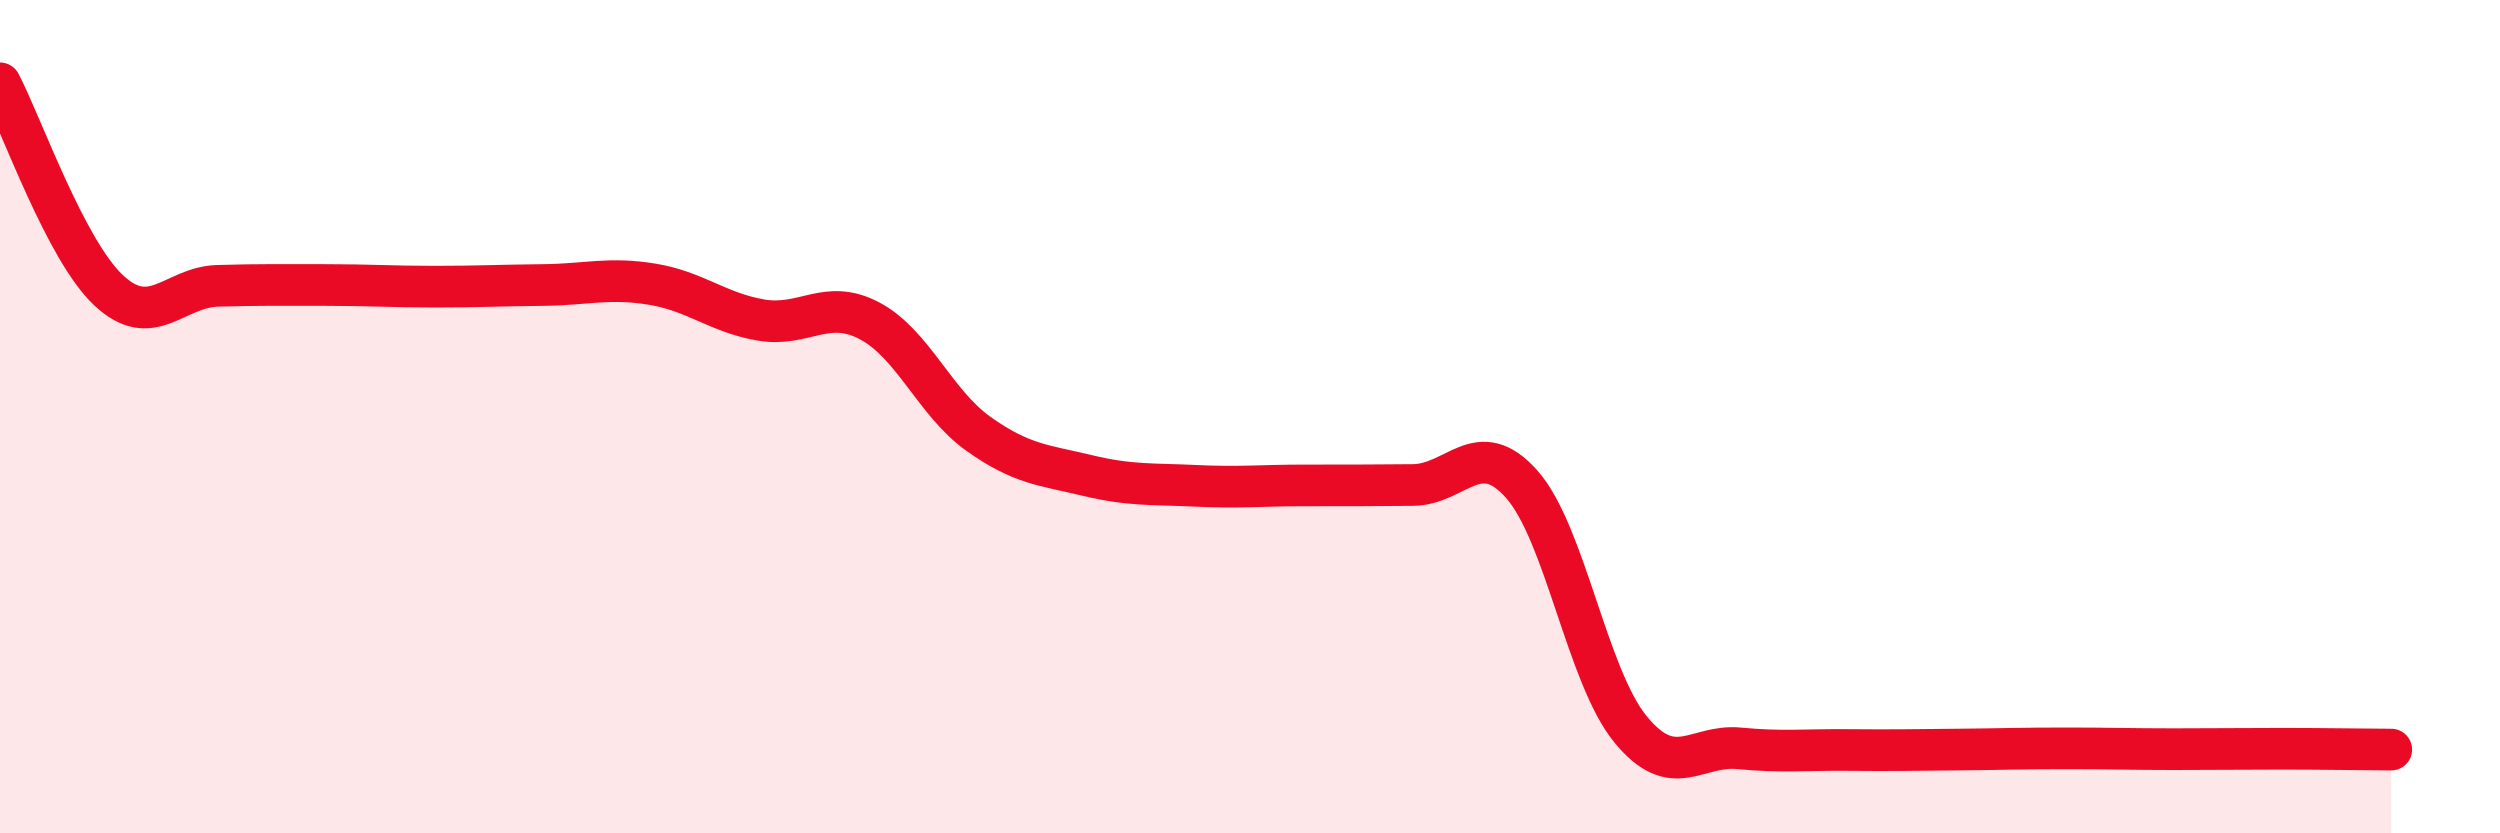
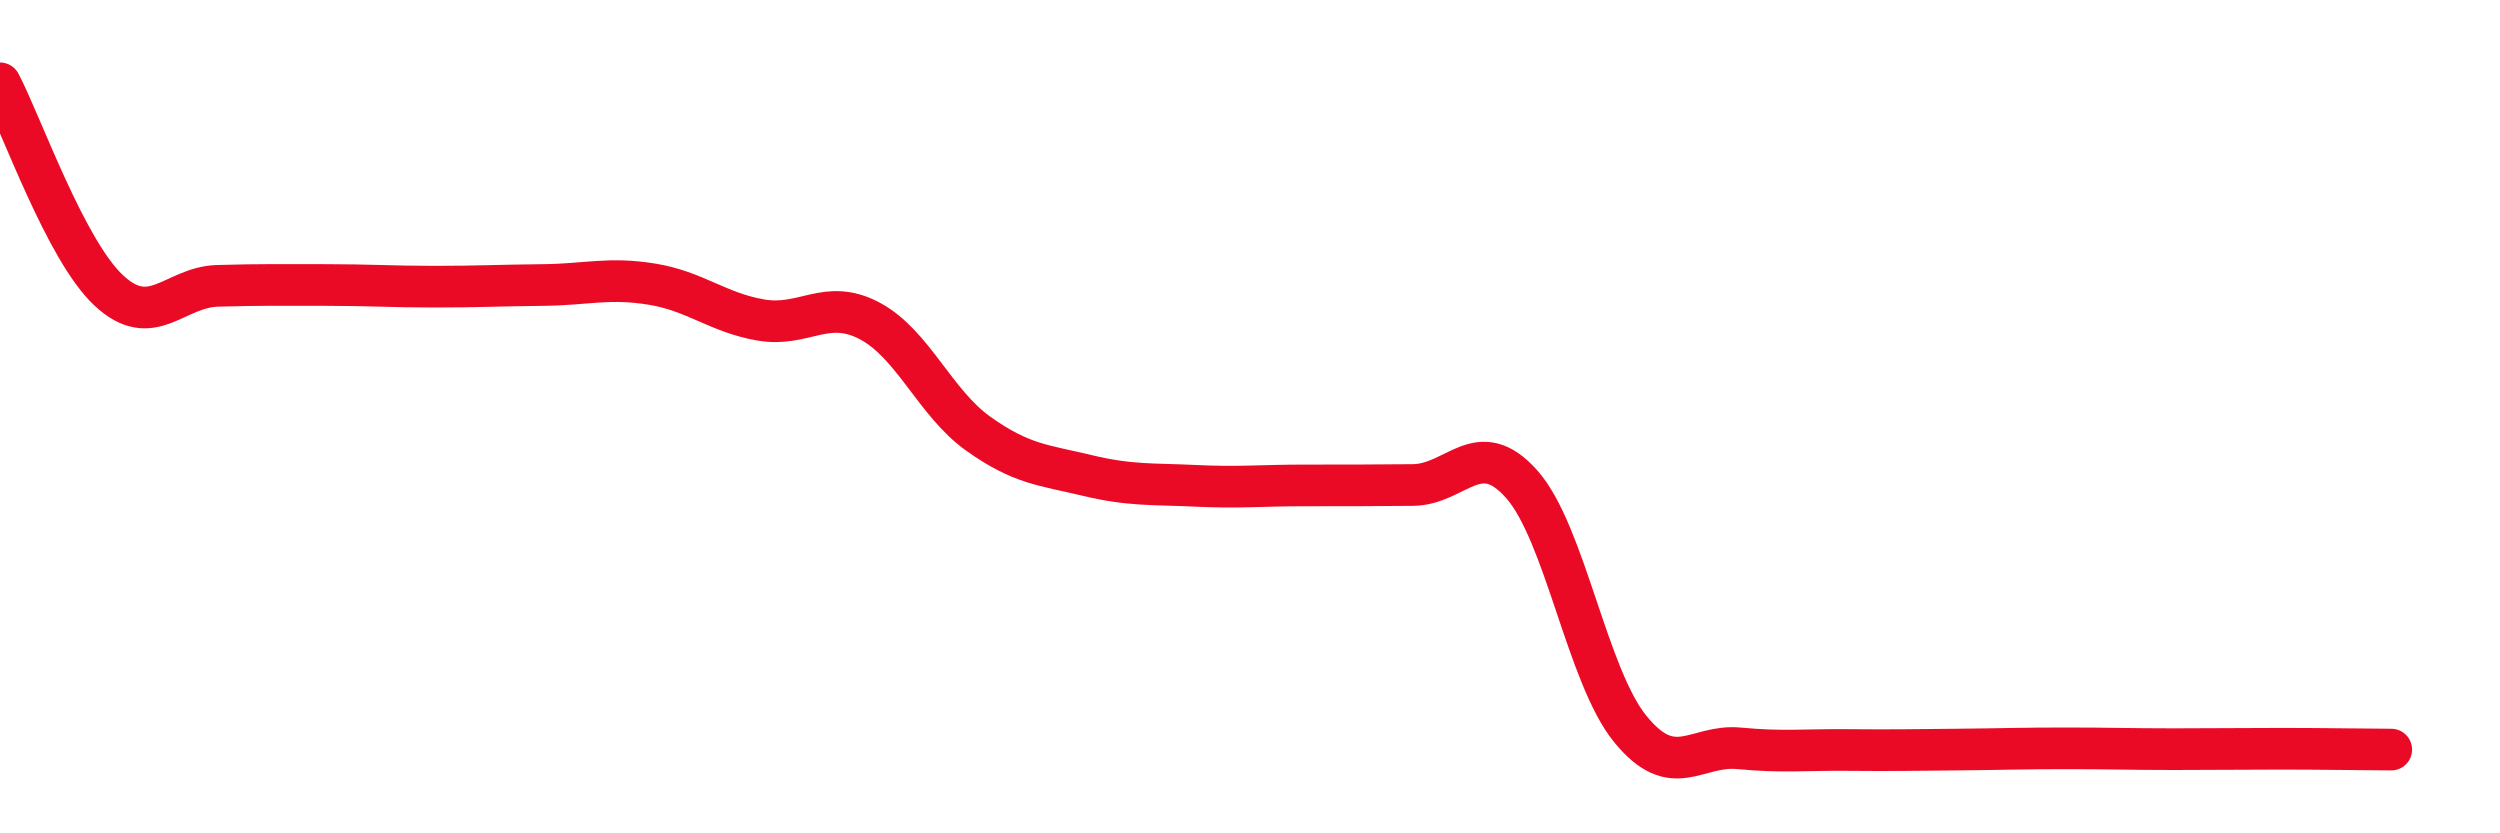
<svg xmlns="http://www.w3.org/2000/svg" width="60" height="20" viewBox="0 0 60 20">
-   <path d="M 0,2 C 0.52,2.99 1.57,6 2.61,6.97 C 3.65,7.94 4.18,6.89 5.22,6.86 C 6.26,6.83 6.79,6.84 7.83,6.84 C 8.87,6.84 9.39,6.88 10.43,6.88 C 11.47,6.88 12,6.85 13.04,6.84 C 14.08,6.83 14.61,6.65 15.65,6.82 C 16.69,6.99 17.22,7.5 18.26,7.68 C 19.3,7.86 19.83,7.15 20.87,7.7 C 21.91,8.25 22.44,9.67 23.48,10.41 C 24.52,11.15 25.05,11.16 26.09,11.41 C 27.13,11.66 27.66,11.61 28.7,11.66 C 29.74,11.71 30.26,11.65 31.3,11.65 C 32.34,11.65 32.87,11.65 33.91,11.64 C 34.95,11.63 35.48,10.45 36.52,11.62 C 37.56,12.79 38.09,16.23 39.13,17.5 C 40.17,18.77 40.7,17.86 41.74,17.96 C 42.78,18.06 43.31,17.99 44.35,18 C 45.39,18.01 45.92,18 46.96,17.99 C 48,17.98 48.53,17.96 49.57,17.96 C 50.61,17.96 51.13,17.98 52.17,17.98 C 53.21,17.98 53.74,17.97 54.78,17.97 C 55.82,17.97 56.87,17.99 57.39,17.99L57.39 20L0 20Z" fill="#EB0A25" opacity="0.1" stroke-linecap="round" stroke-linejoin="round" />
  <path d="M 0,2 C 0.52,2.99 1.57,6 2.61,6.97 C 3.65,7.94 4.18,6.89 5.22,6.86 C 6.26,6.83 6.79,6.84 7.83,6.84 C 8.87,6.84 9.39,6.88 10.43,6.88 C 11.47,6.88 12,6.85 13.04,6.84 C 14.08,6.83 14.61,6.65 15.65,6.82 C 16.69,6.99 17.22,7.5 18.26,7.68 C 19.3,7.86 19.83,7.15 20.87,7.7 C 21.91,8.25 22.44,9.67 23.48,10.41 C 24.52,11.15 25.05,11.16 26.09,11.41 C 27.13,11.66 27.66,11.61 28.7,11.66 C 29.74,11.71 30.26,11.65 31.3,11.65 C 32.34,11.65 32.87,11.65 33.91,11.64 C 34.95,11.63 35.48,10.45 36.52,11.62 C 37.56,12.79 38.09,16.23 39.13,17.5 C 40.17,18.77 40.7,17.86 41.74,17.96 C 42.78,18.06 43.31,17.99 44.35,18 C 45.39,18.01 45.92,18 46.96,17.99 C 48,17.98 48.53,17.96 49.57,17.96 C 50.61,17.96 51.13,17.98 52.17,17.98 C 53.21,17.98 53.74,17.97 54.78,17.97 C 55.82,17.97 56.87,17.99 57.39,17.99" stroke="#EB0A25" stroke-width="1" fill="none" stroke-linecap="round" stroke-linejoin="round" />
</svg>